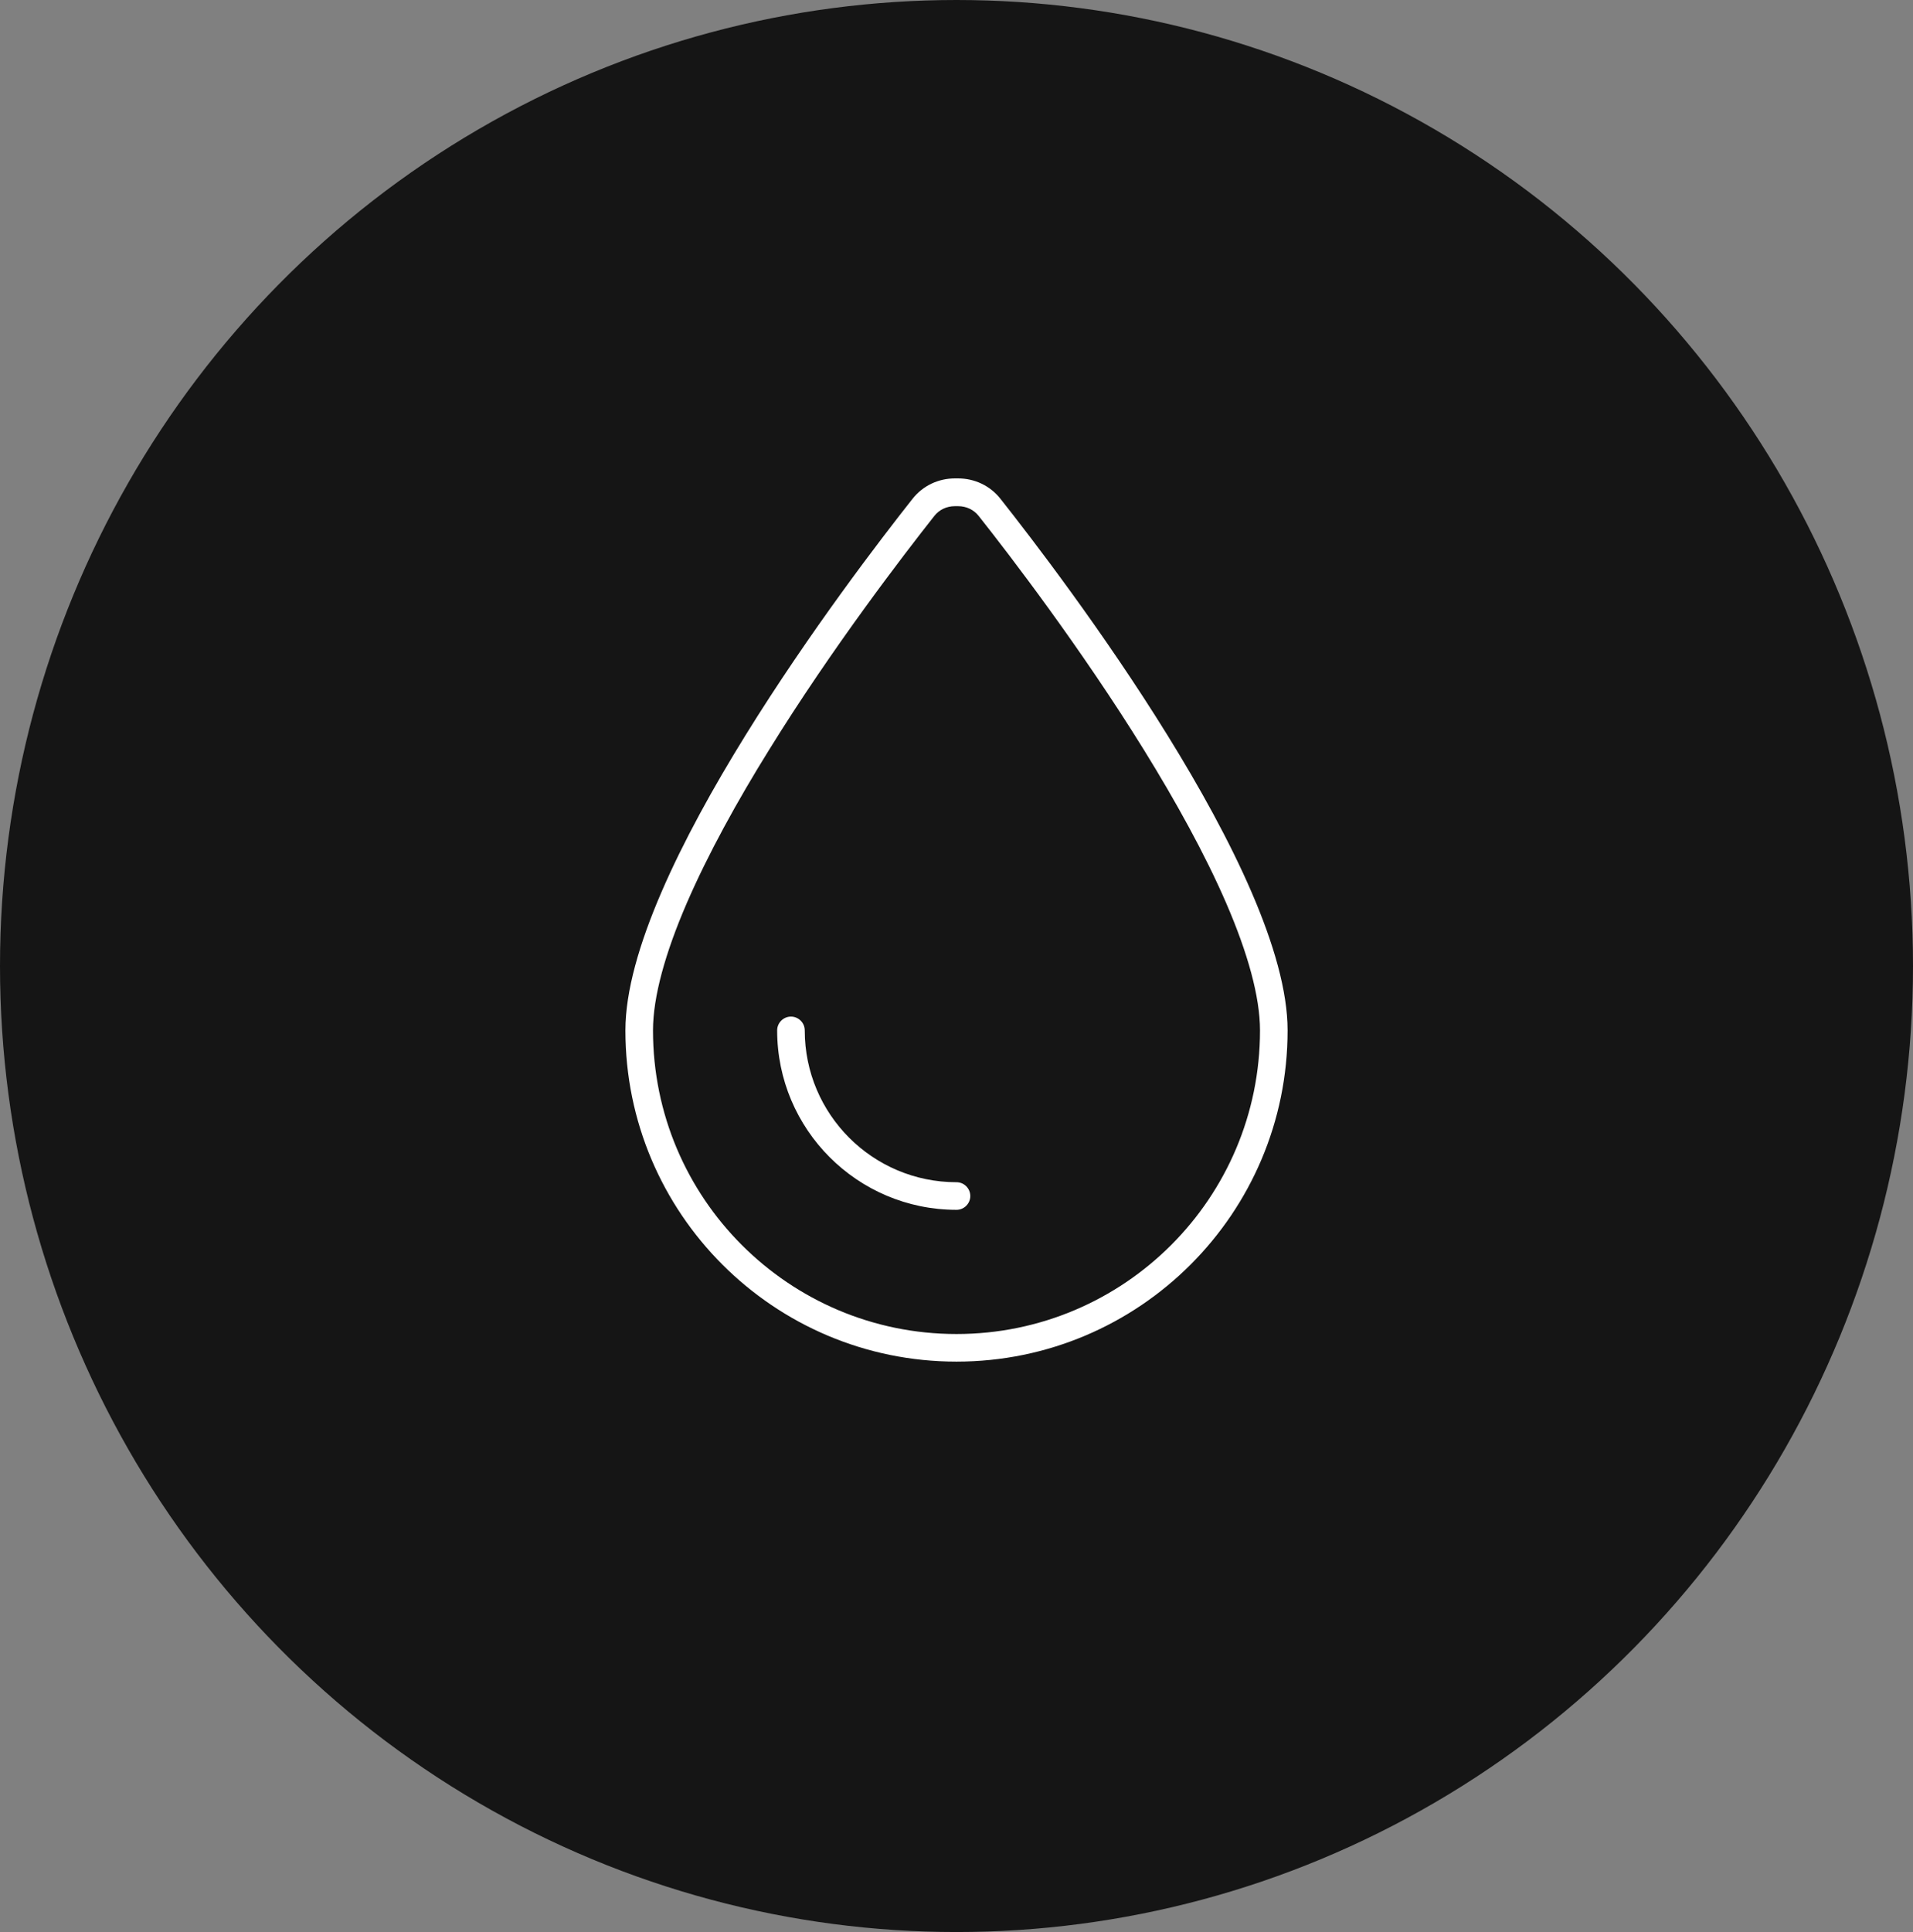
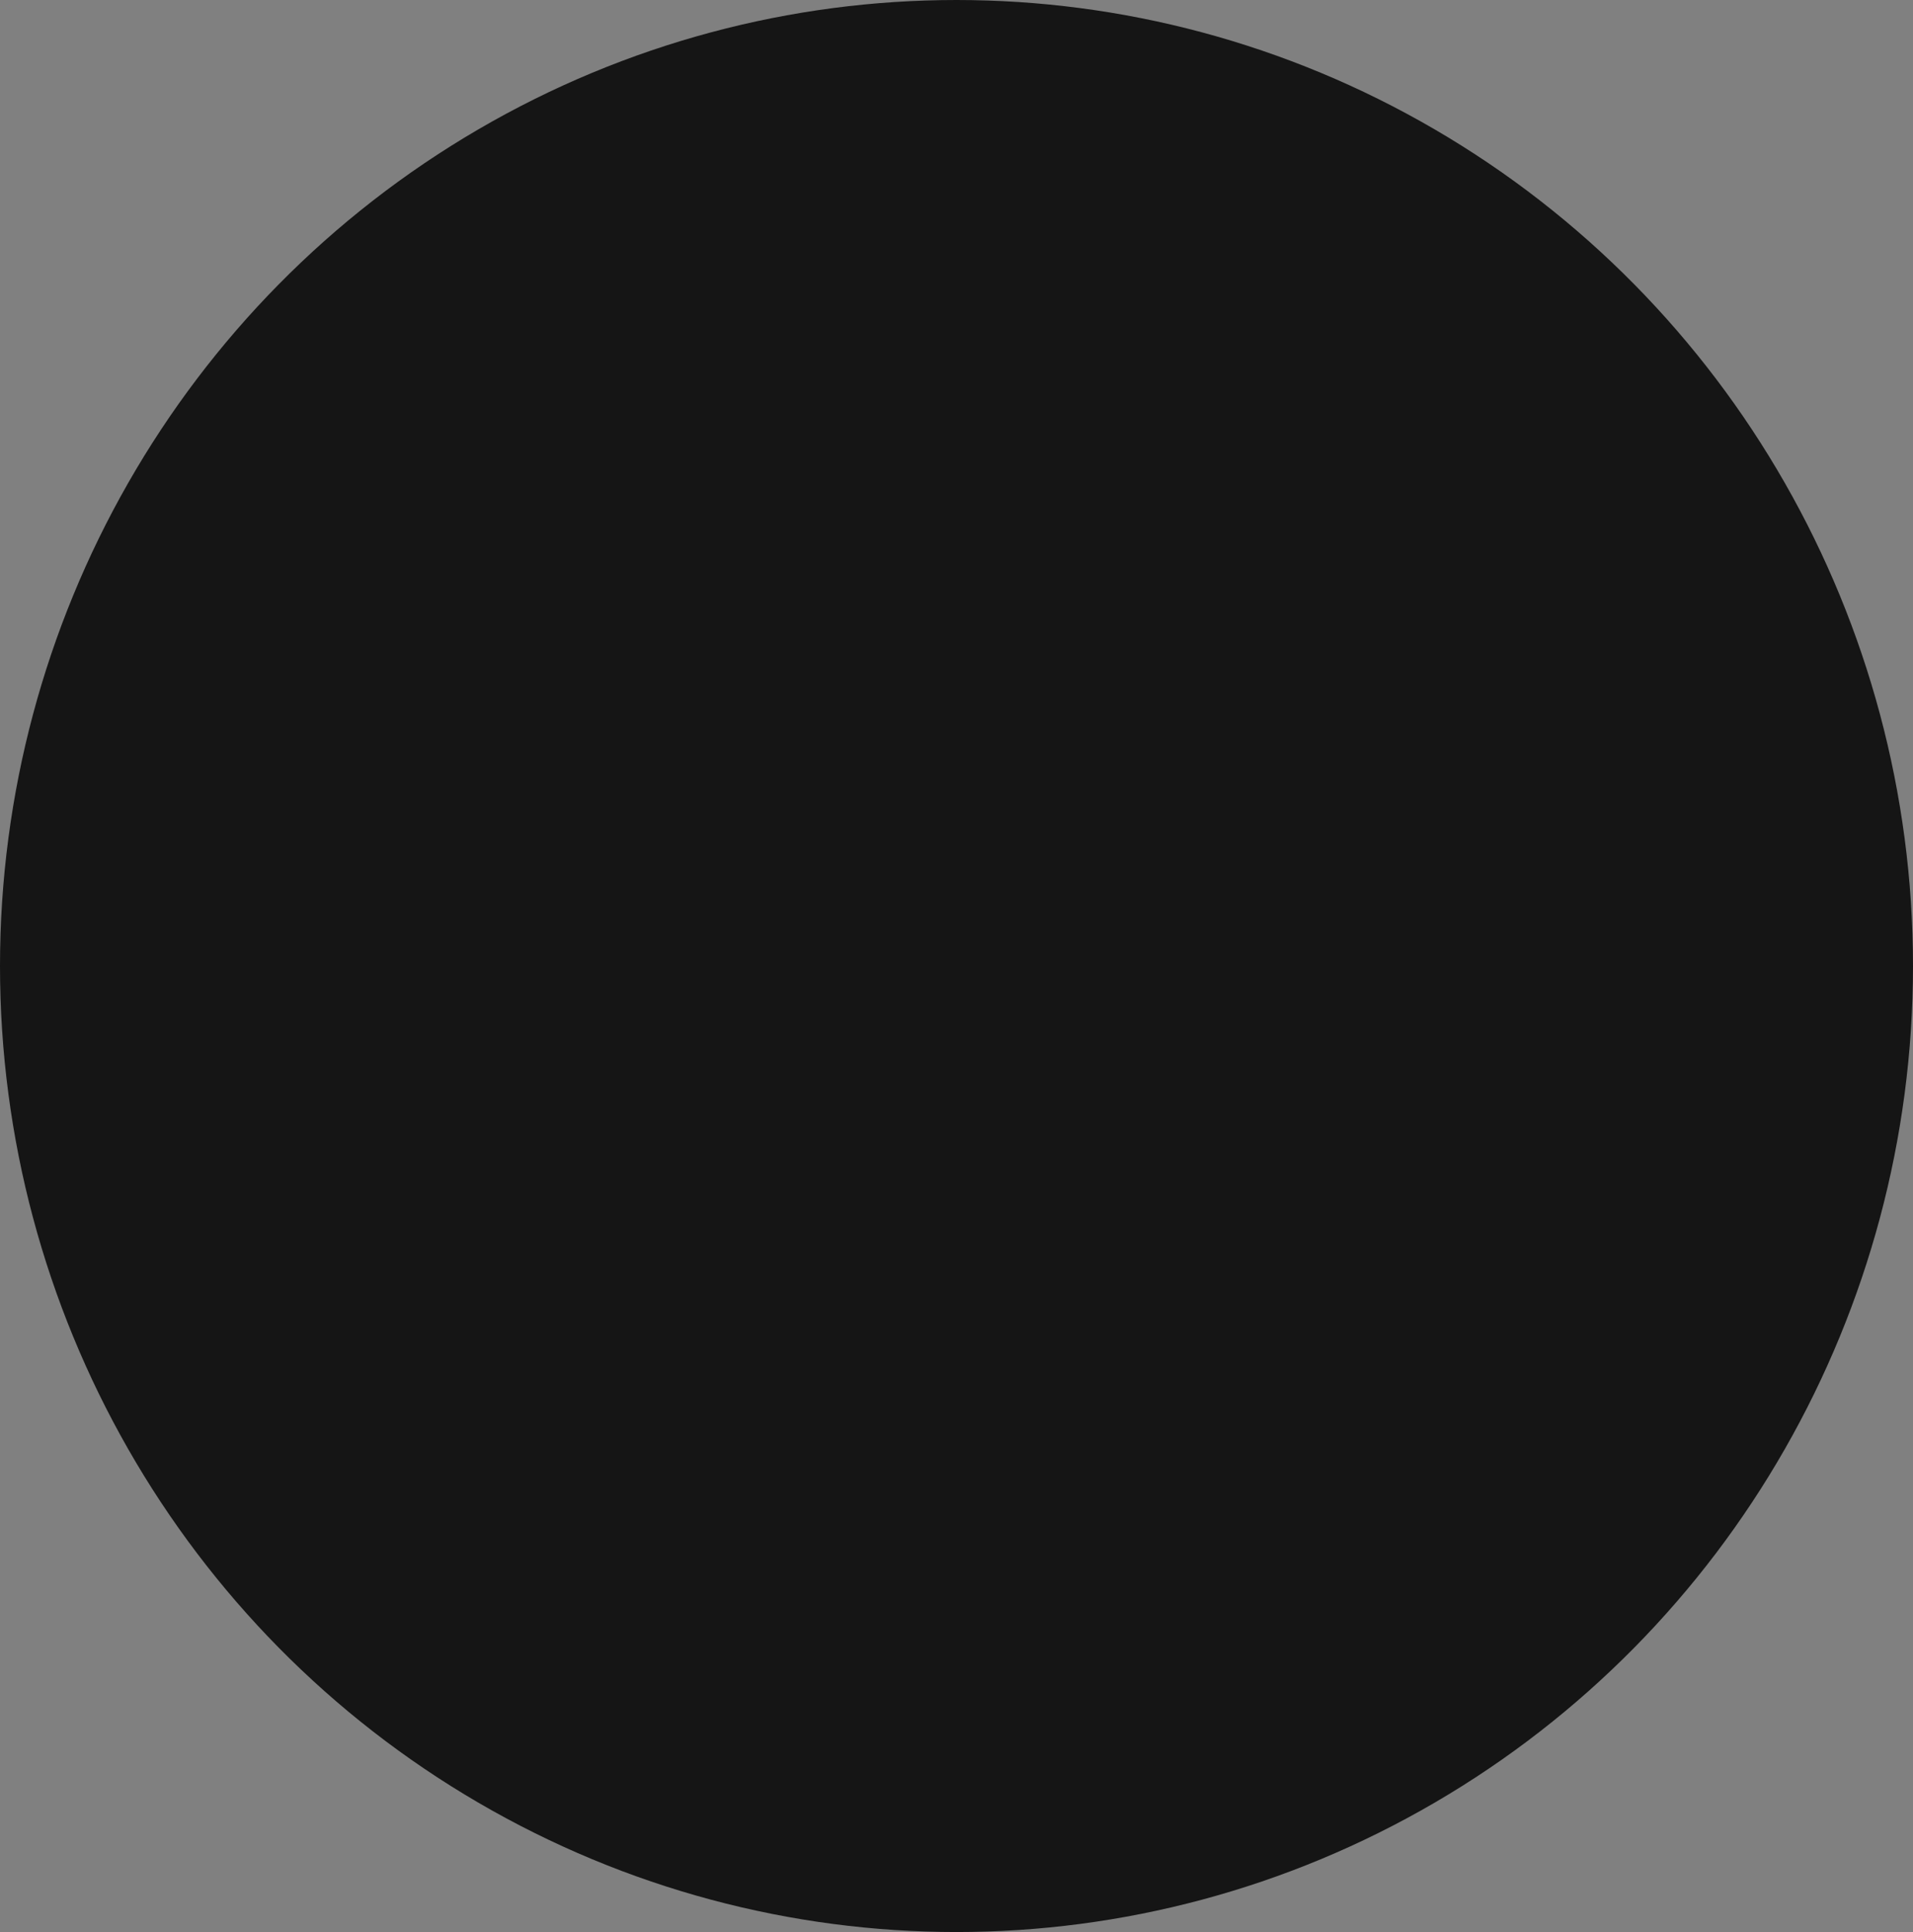
<svg xmlns="http://www.w3.org/2000/svg" width="104" height="105" viewBox="0 0 104 105" fill="none">
  <rect x="0" y="0" width="104" height="105" fill="#808080" stroke="none" />
  <ellipse cx="52" cy="52.5" rx="52" ry="52.5" fill="#151515" />
-   <path d="M52 72.5C42.888 72.5 35.5 65.112 35.5 56C35.5 54.172 36.166 51.791 37.337 49.081C38.5 46.4 40.084 43.531 41.809 40.756C45.241 35.206 49.112 30.172 50.8 28.034C51.062 27.706 51.456 27.509 51.916 27.509H52.084C52.544 27.509 52.938 27.706 53.2 28.034C54.897 30.172 58.759 35.216 62.191 40.756C63.906 43.531 65.5 46.4 66.662 49.081C67.834 51.791 68.5 54.172 68.5 56C68.5 65.112 61.112 72.5 52 72.5ZM34 56C34 65.938 42.062 74 52 74C61.938 74 70 65.938 70 56C70 47.45 57.794 31.409 54.381 27.097C53.819 26.394 52.984 26 52.084 26H51.916C51.016 26 50.181 26.394 49.619 27.097C46.206 31.409 34 47.45 34 56ZM43.75 56C43.75 55.587 43.413 55.25 43 55.25C42.587 55.25 42.25 55.587 42.25 56C42.25 61.381 46.619 65.75 52 65.75C52.413 65.75 52.75 65.412 52.75 65C52.75 64.588 52.413 64.25 52 64.25C47.444 64.25 43.75 60.556 43.75 56Z" fill="white" />
</svg>